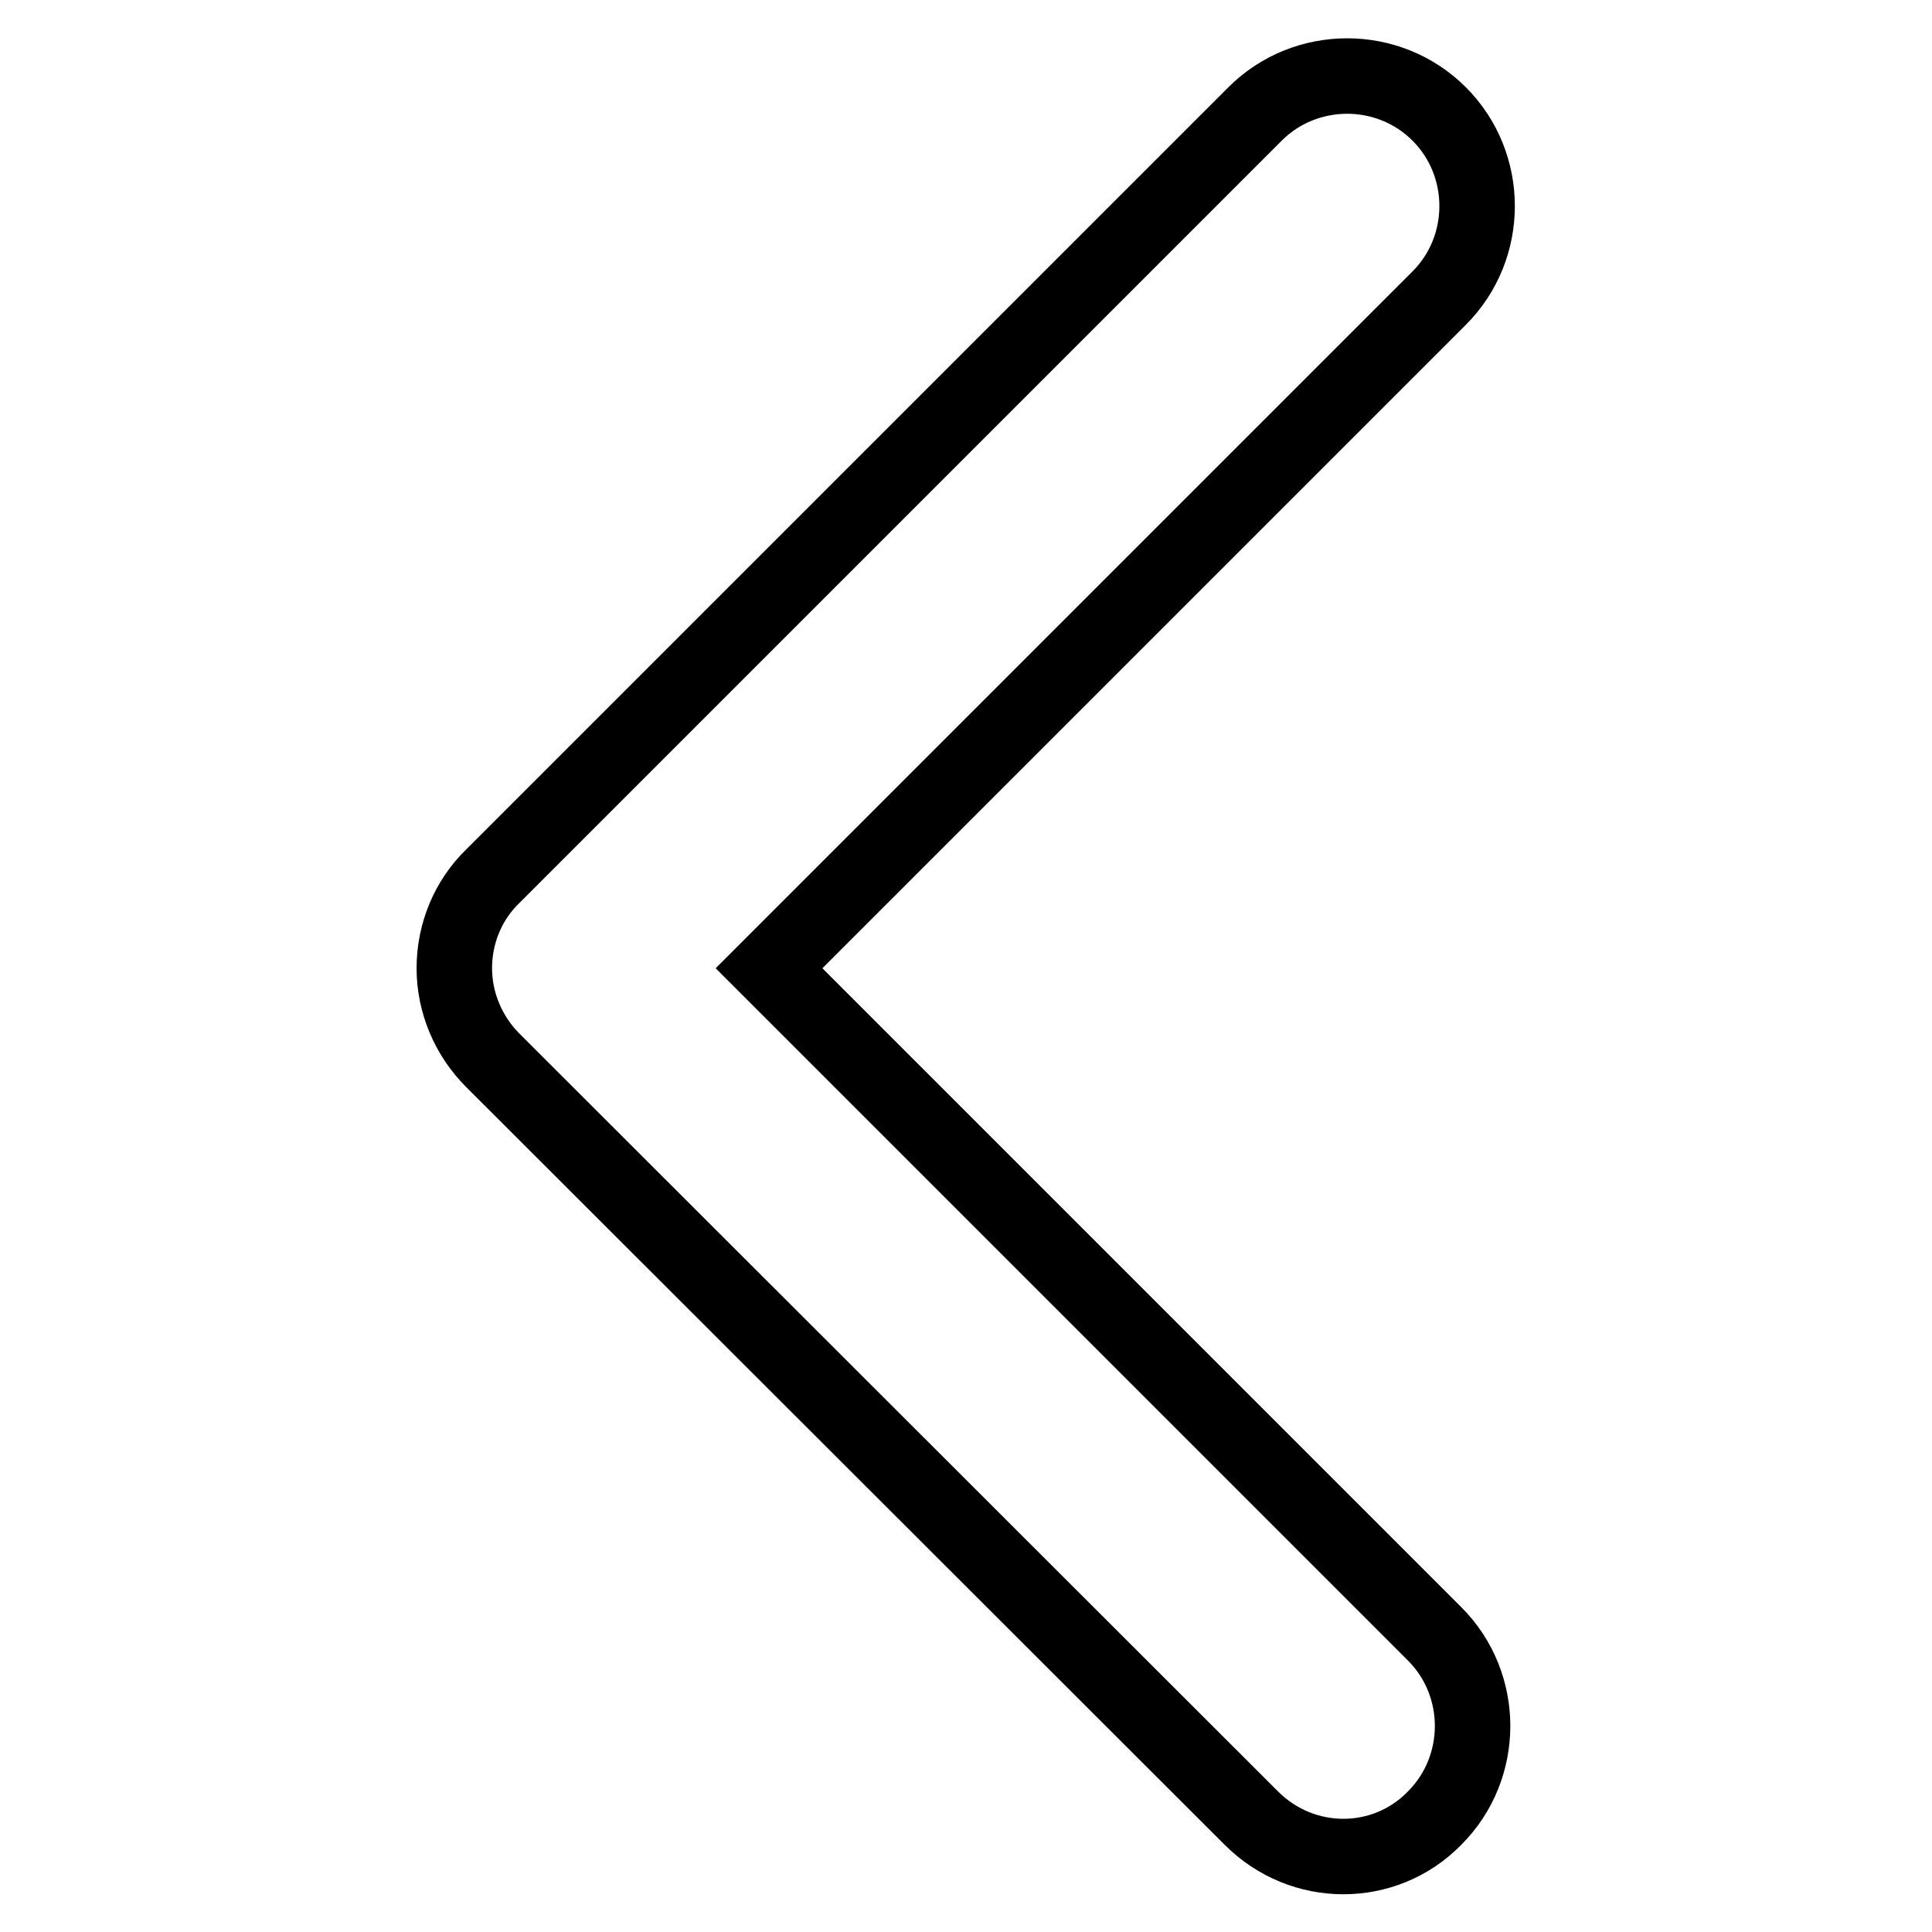
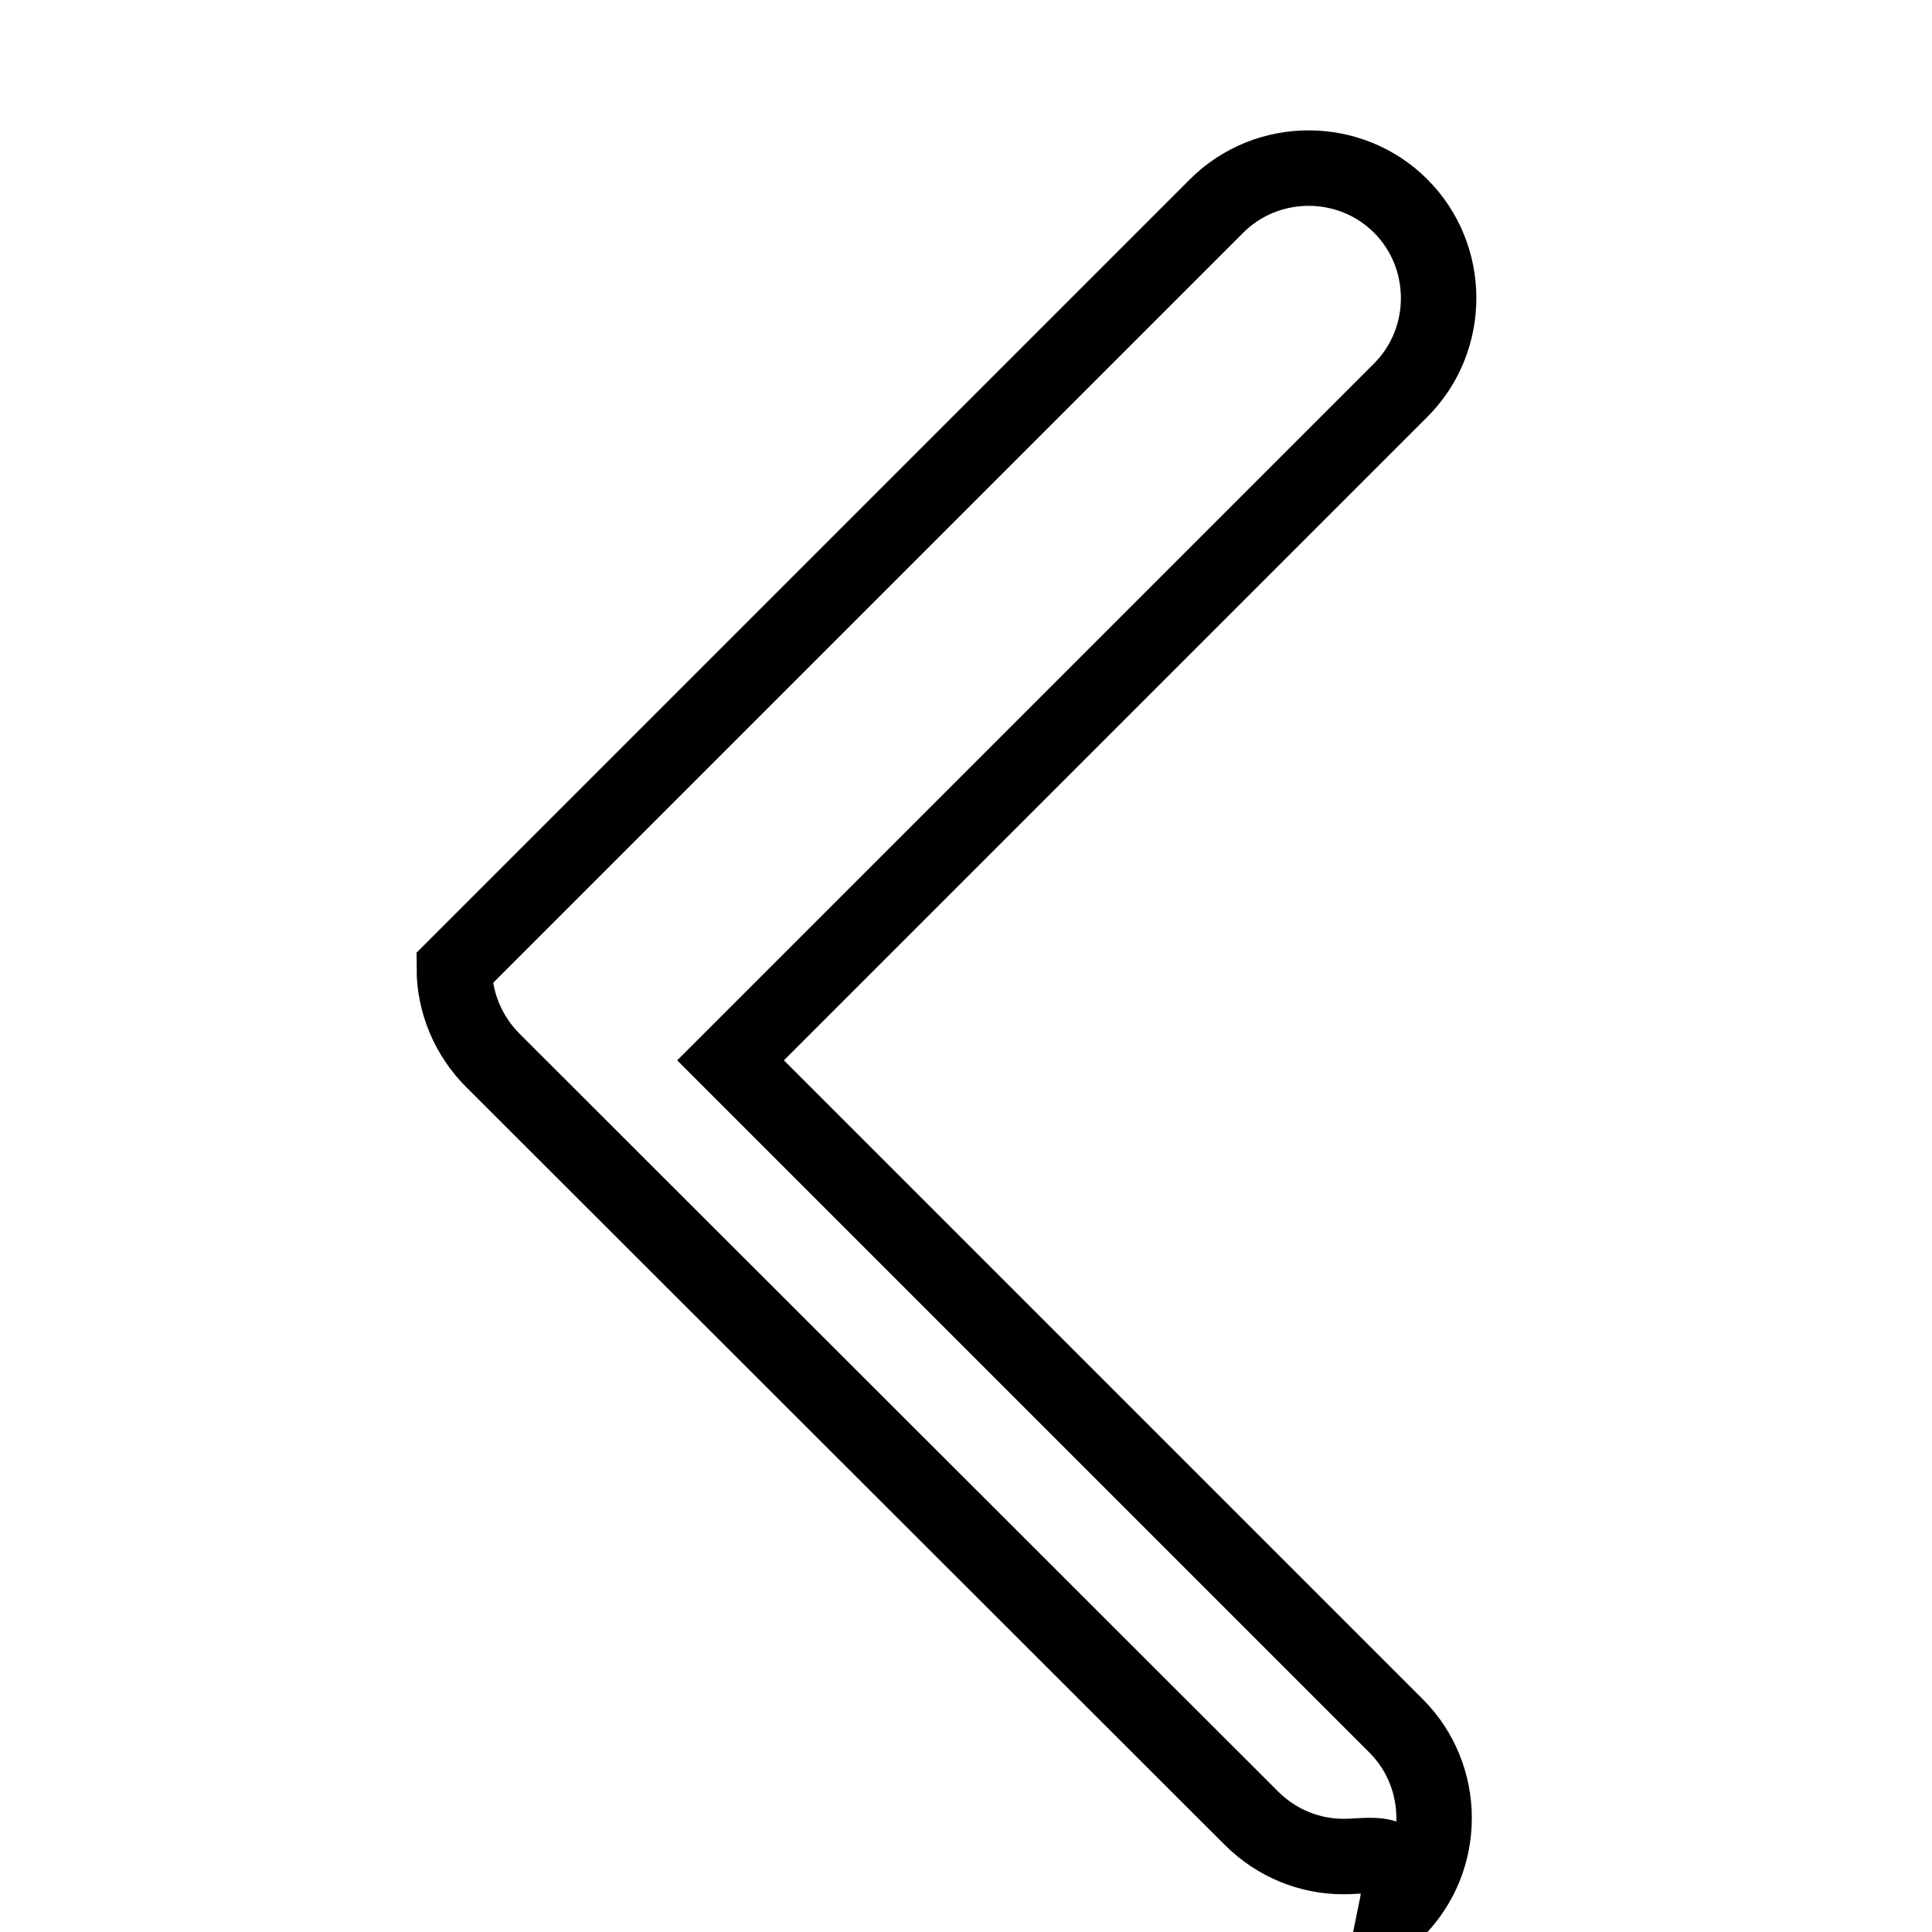
<svg xmlns="http://www.w3.org/2000/svg" version="1.1" x="0px" y="0px" viewBox="0 0 256 256" enable-background="new 0 0 256 256" xml:space="preserve">
  <g>
-     <path stroke-width="10" fill-opacity="0" stroke="#000000" d="M178,246c-4.4,0-8.8-1.7-12.2-5.1L65.3,140.5c-3.2-3.2-5.1-7.6-5.1-12.2c0-4.6,1.8-9,5.1-12.2l101-101 c6.7-6.7,17.7-6.7,24.4,0c6.7,6.7,6.7,17.7,0,24.4l-88.8,88.8l88.2,88.2c6.7,6.7,6.7,17.7,0,24.4C186.8,244.3,182.4,246,178,246z" />
+     <path stroke-width="10" fill-opacity="0" stroke="#000000" d="M178,246c-4.4,0-8.8-1.7-12.2-5.1L65.3,140.5c-3.2-3.2-5.1-7.6-5.1-12.2l101-101 c6.7-6.7,17.7-6.7,24.4,0c6.7,6.7,6.7,17.7,0,24.4l-88.8,88.8l88.2,88.2c6.7,6.7,6.7,17.7,0,24.4C186.8,244.3,182.4,246,178,246z" />
  </g>
</svg>